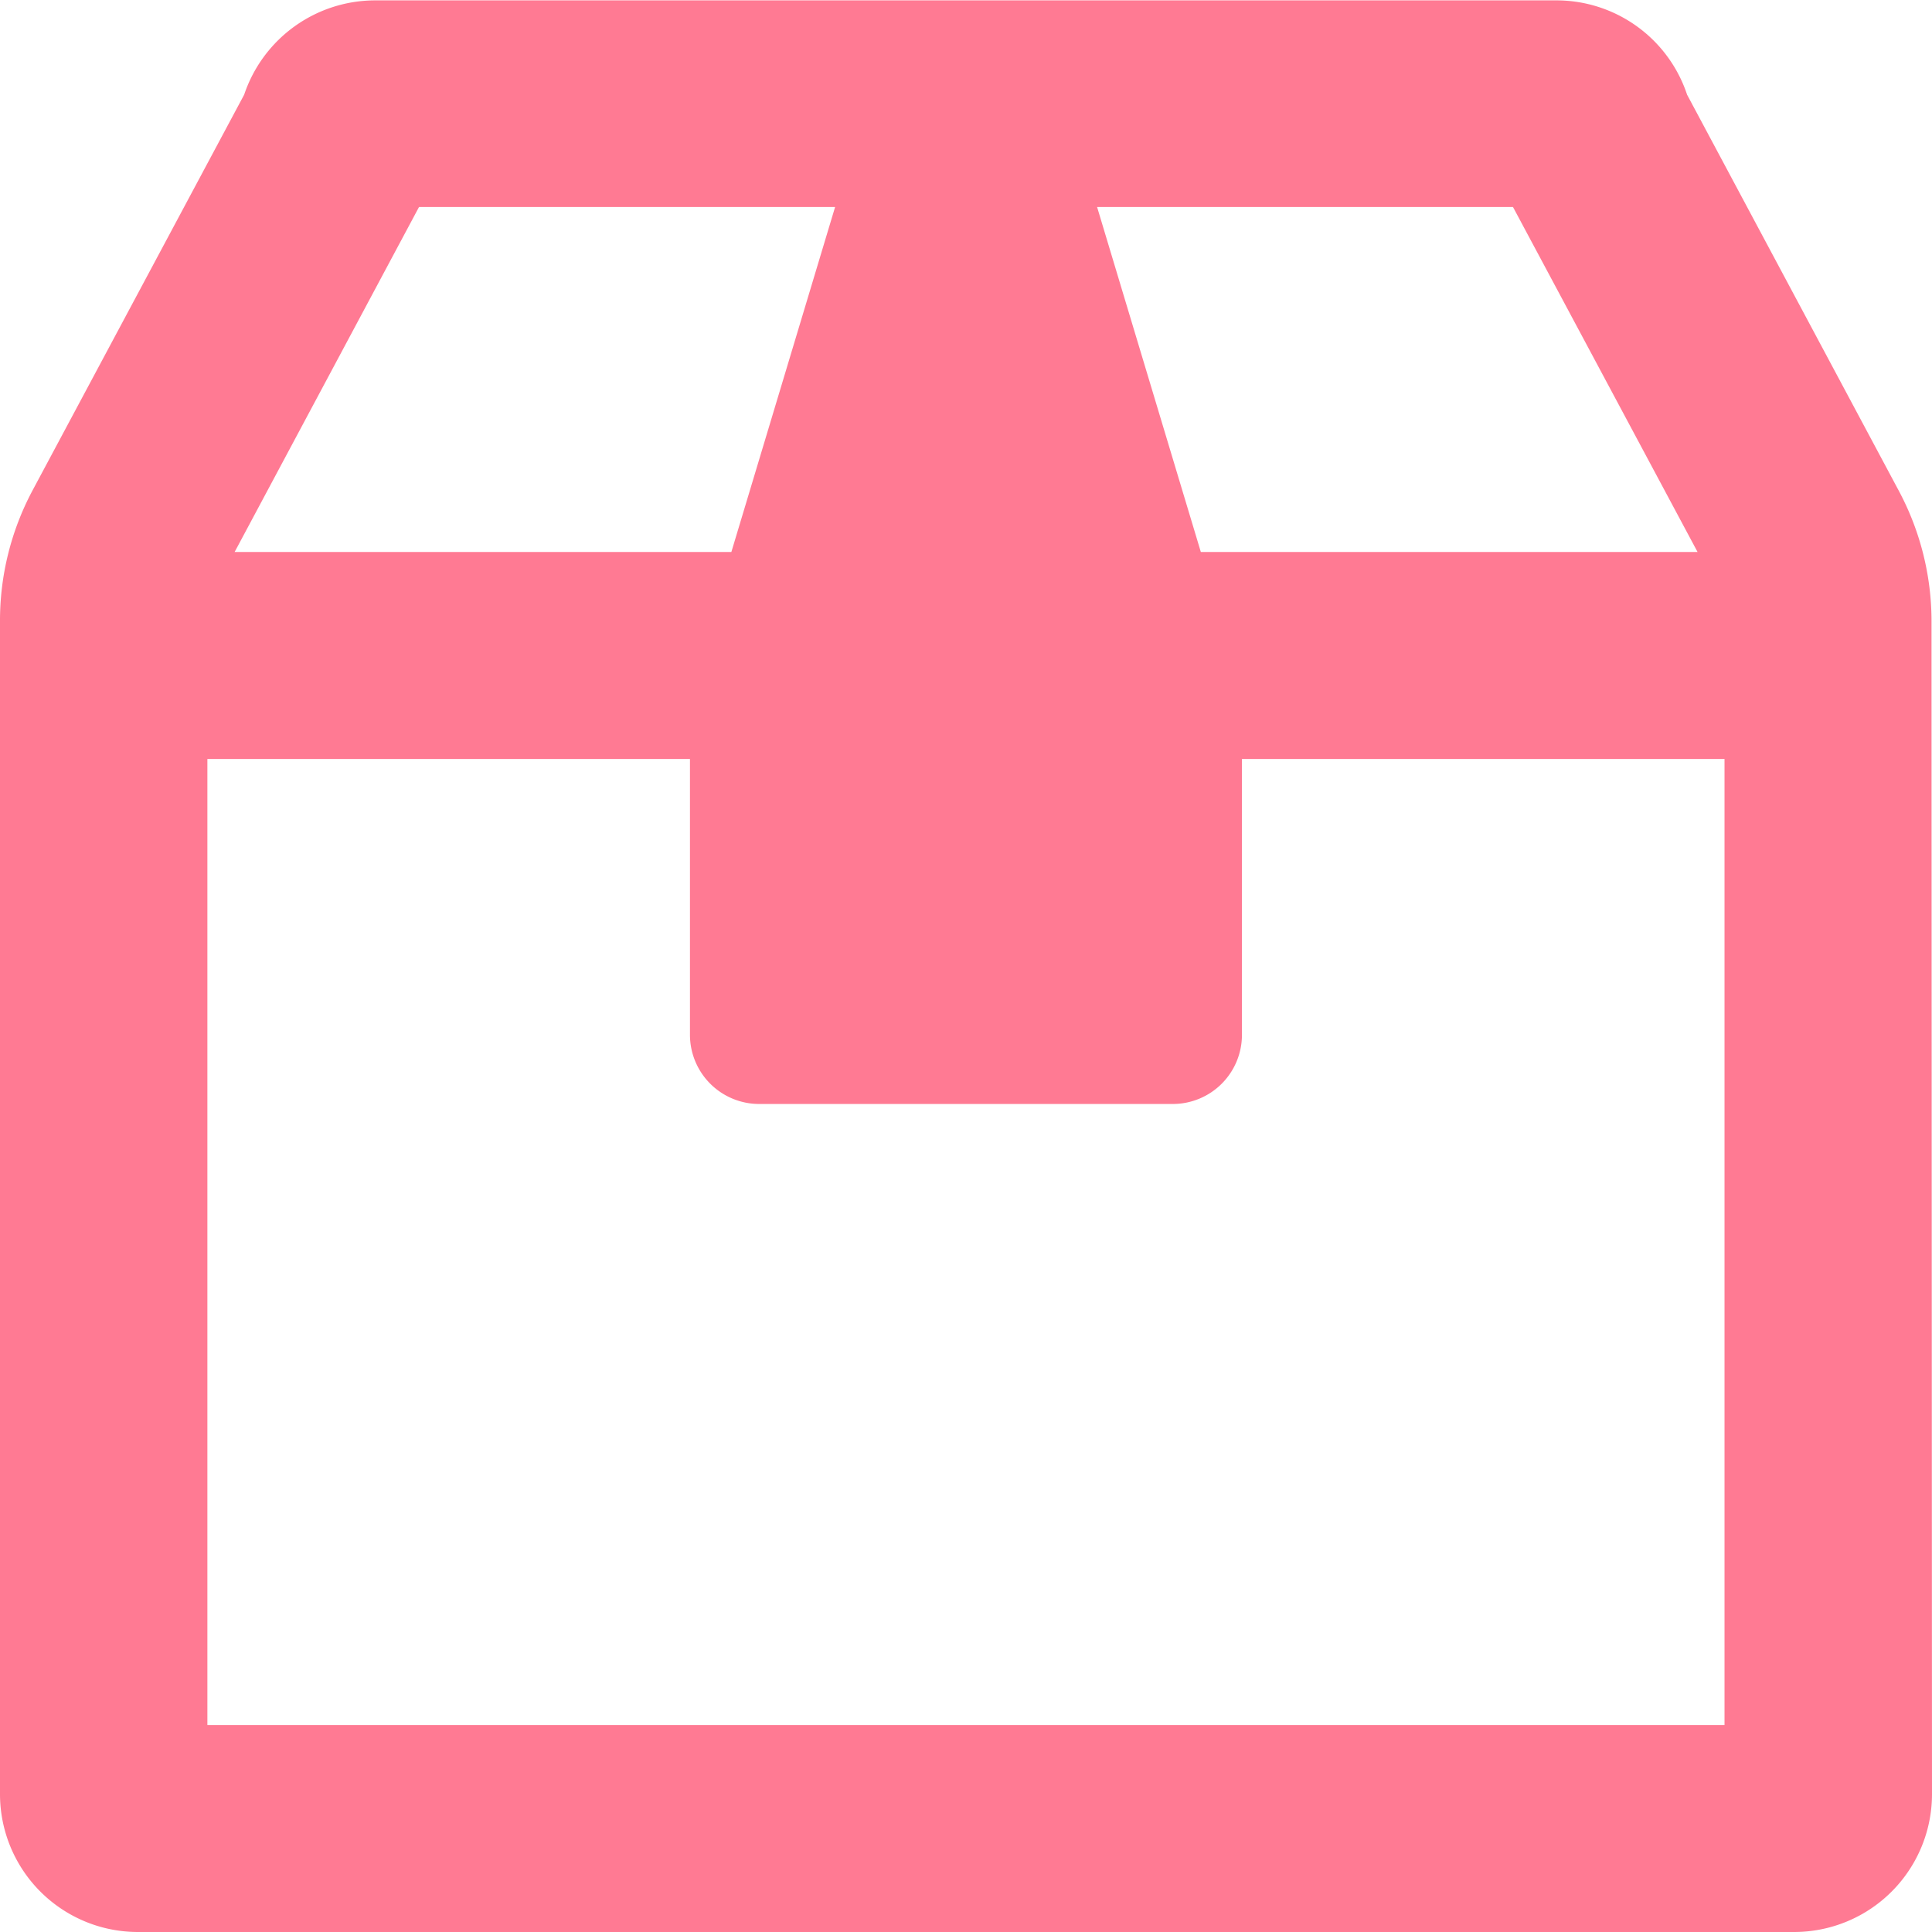
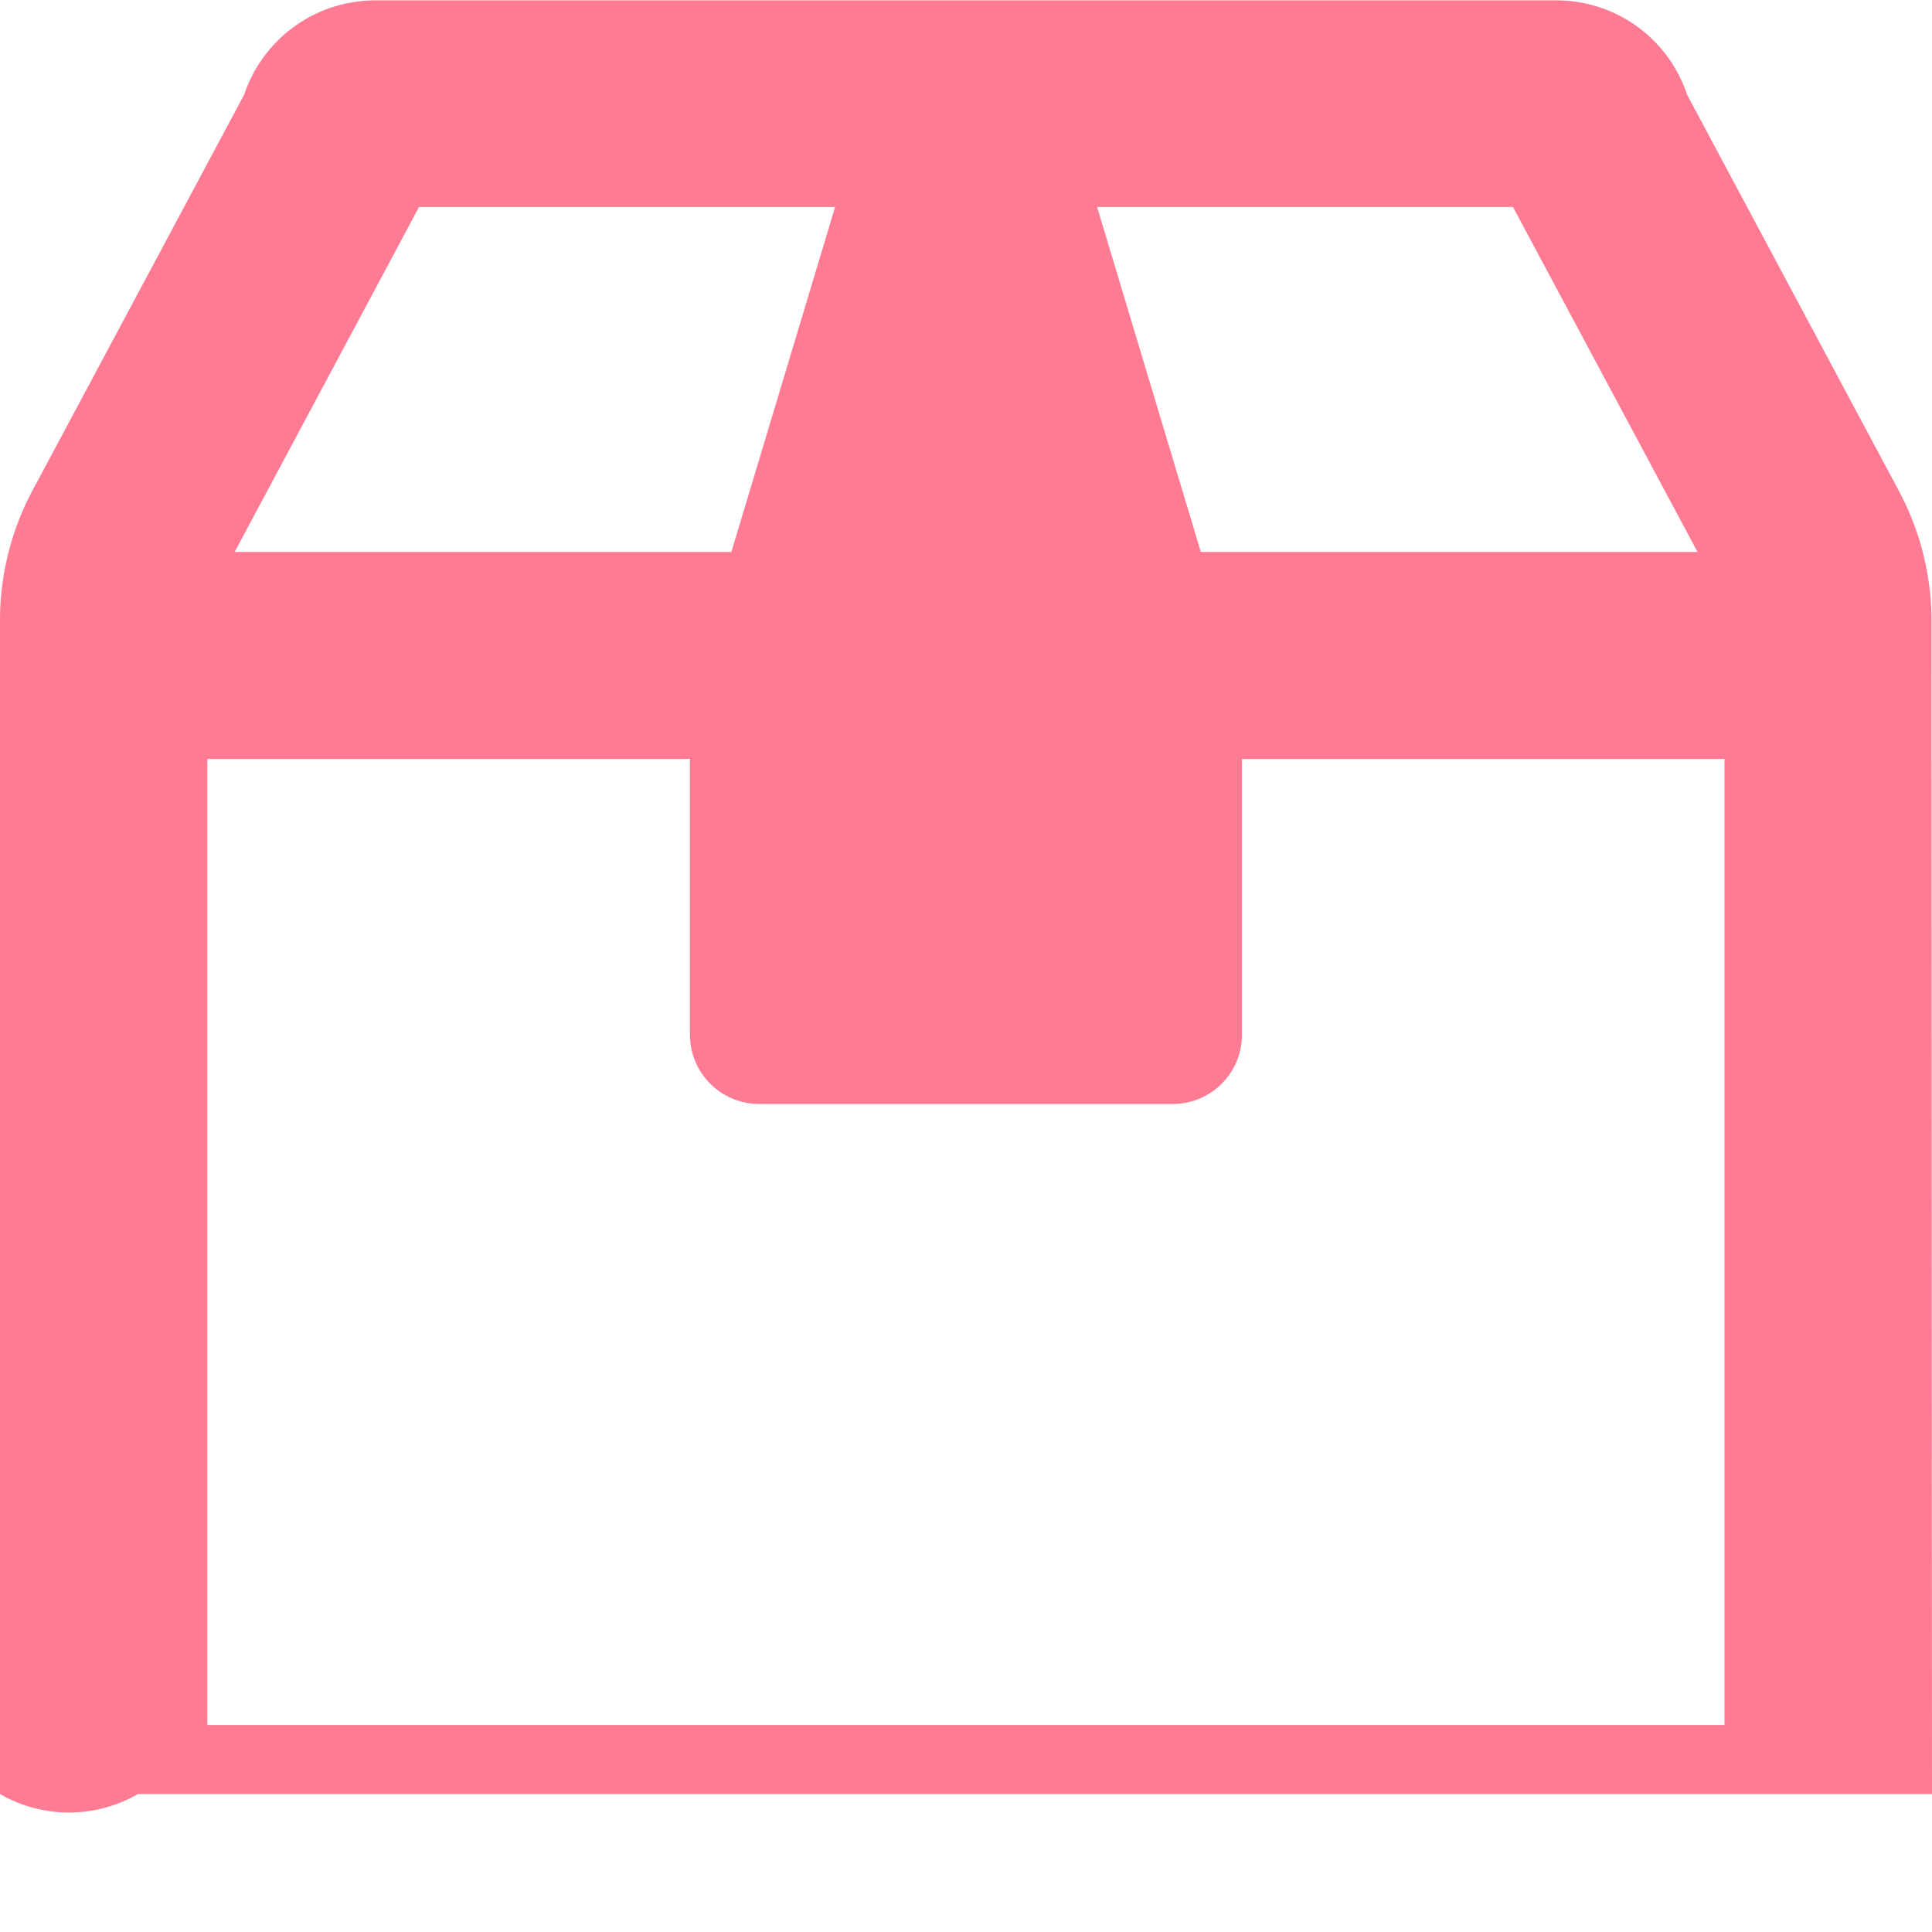
<svg xmlns="http://www.w3.org/2000/svg" id="versand" viewBox="0 0 204.86 204.86">
  <defs>
    <style>.cls-1{fill:#ff7a93;}</style>
  </defs>
-   <path class="cls-1" d="M252.43,241.8a14.62,14.62,0,0,1-14.63,14.63H62.2A14.62,14.62,0,0,1,47.57,241.8s0-96.67,0-124.33A29.31,29.31,0,0,1,51,103.61l22.46-42a14.66,14.66,0,0,1,13.9-10H212.6a14.59,14.59,0,0,1,13.86,10l22.45,42a29.34,29.34,0,0,1,3.47,13.86C252.38,145.13,252.43,241.8,252.43,241.8Zm-22-7.32c0-19.29,0-72.2,0-102.43H179.26v29.27a7.33,7.33,0,0,1-7.31,7.31h-43.9a7.34,7.34,0,0,1-7.32-7.31V132.05H69.56c0,30.23,0,83.09,0,102.43ZM72.45,110.1h52.67l11-36.58H92ZM163.9,73.52l11,36.58h52.67L208,73.52Z" transform="translate(-47.57 -51.57)" />
+   <path class="cls-1" d="M252.43,241.8H62.2A14.62,14.62,0,0,1,47.57,241.8s0-96.67,0-124.33A29.31,29.31,0,0,1,51,103.61l22.46-42a14.66,14.66,0,0,1,13.9-10H212.6a14.59,14.59,0,0,1,13.86,10l22.45,42a29.34,29.34,0,0,1,3.47,13.86C252.38,145.13,252.43,241.8,252.43,241.8Zm-22-7.32c0-19.29,0-72.2,0-102.43H179.26v29.27a7.33,7.33,0,0,1-7.31,7.31h-43.9a7.34,7.34,0,0,1-7.32-7.31V132.05H69.56c0,30.23,0,83.09,0,102.43ZM72.45,110.1h52.67l11-36.58H92ZM163.9,73.52l11,36.58h52.67L208,73.52Z" transform="translate(-47.57 -51.57)" />
</svg>